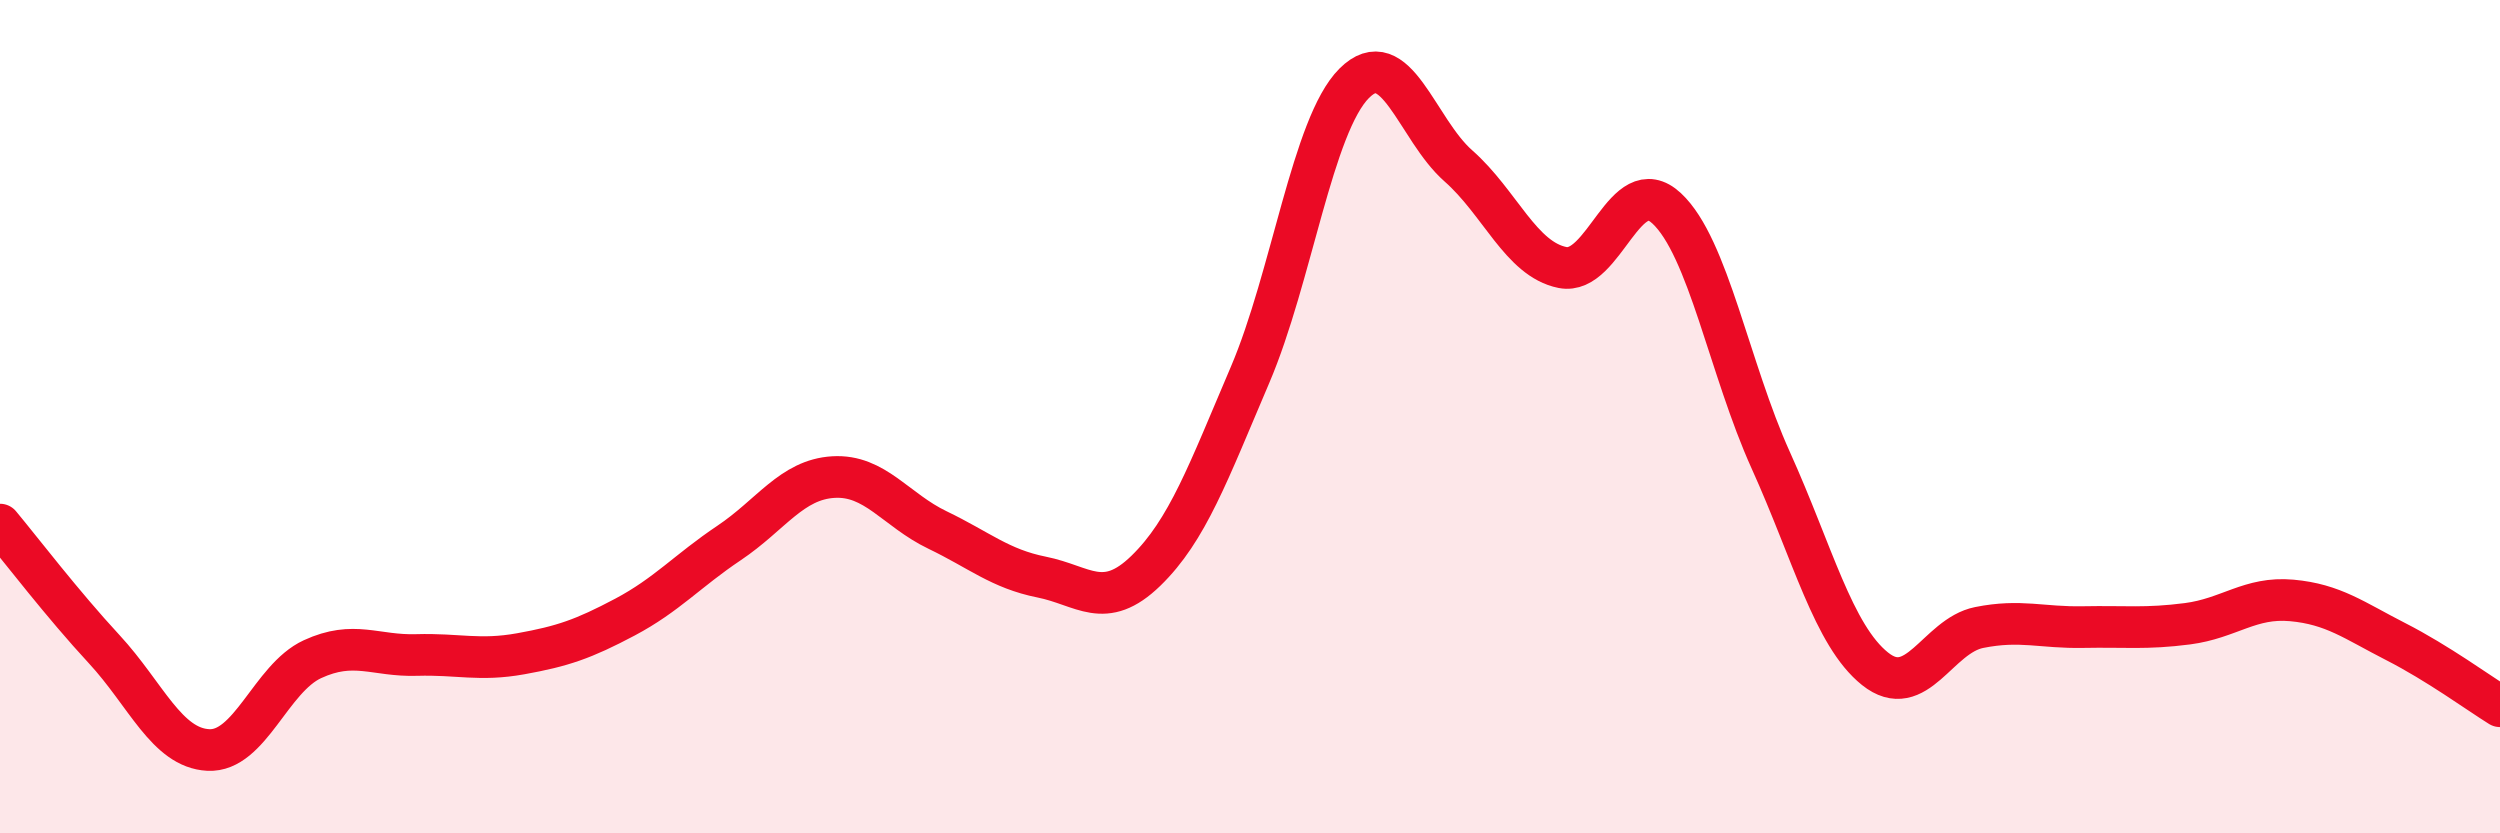
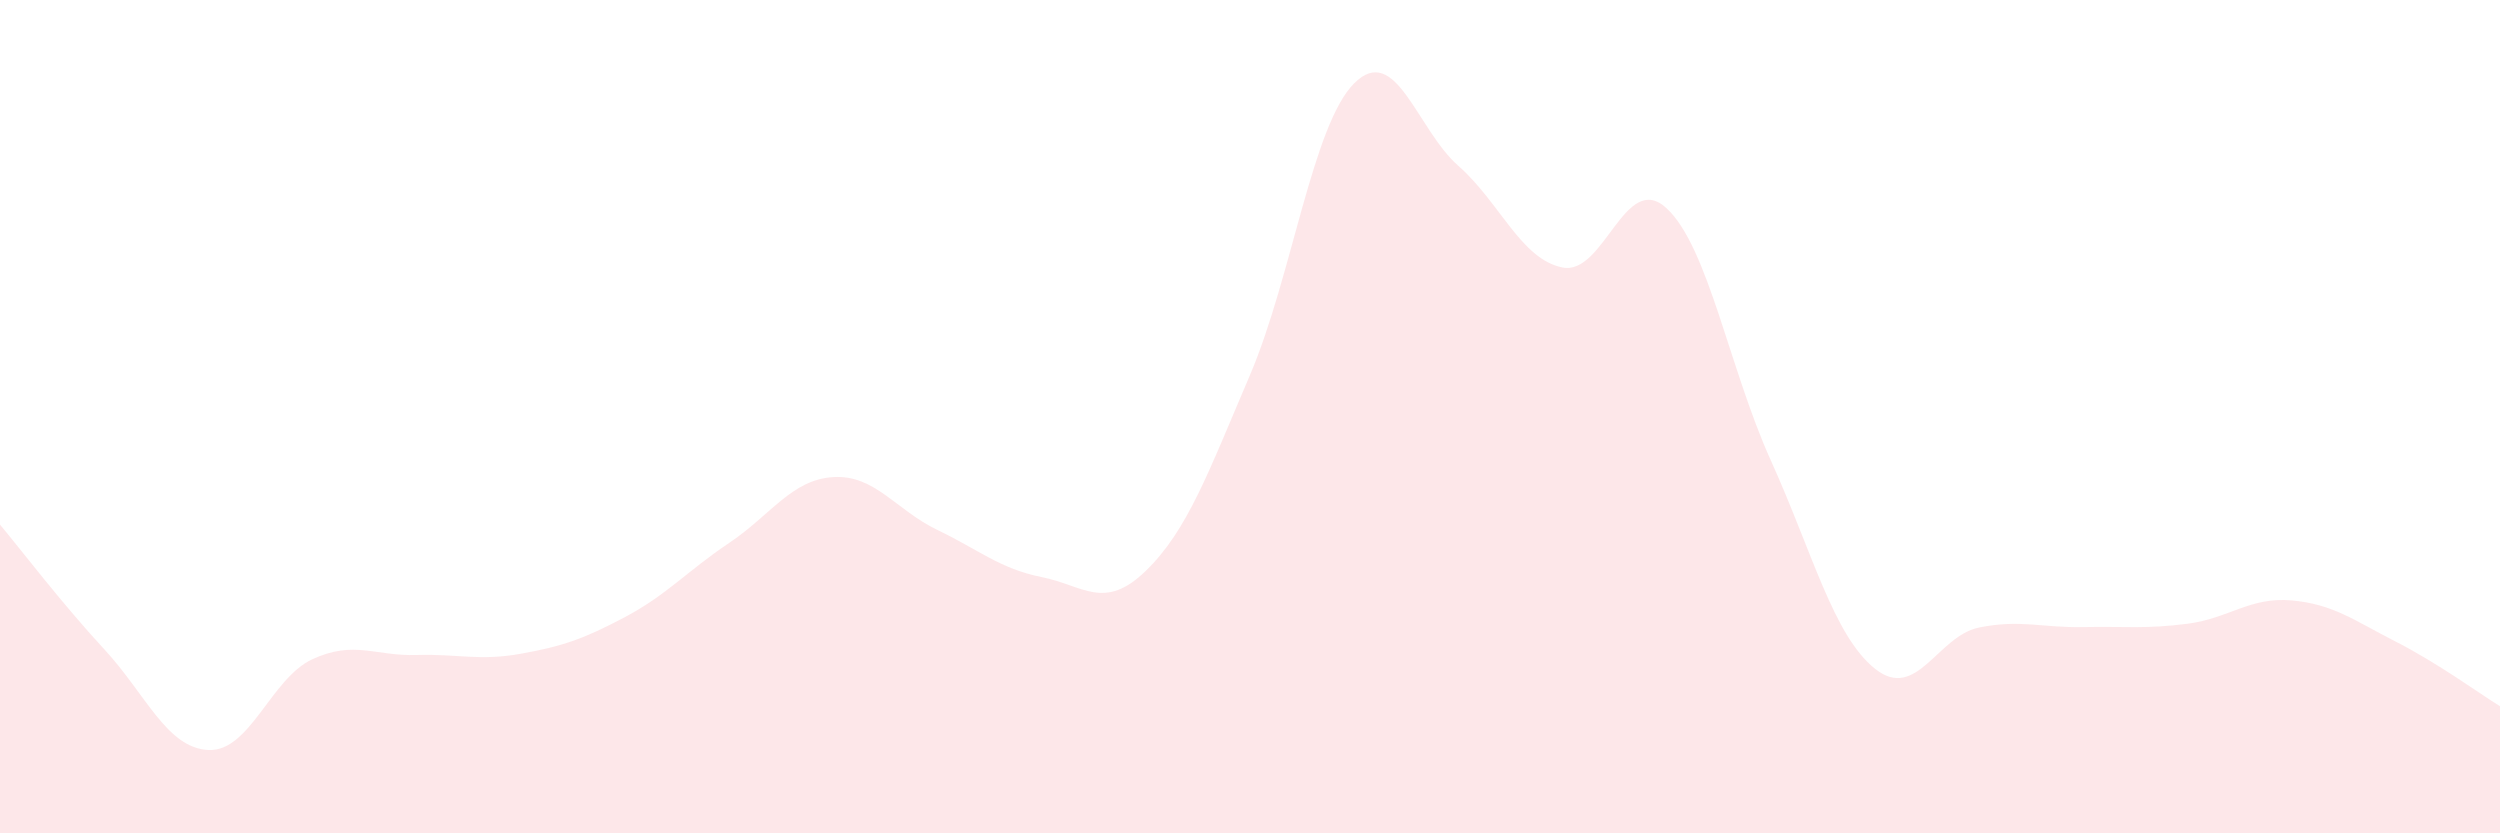
<svg xmlns="http://www.w3.org/2000/svg" width="60" height="20" viewBox="0 0 60 20">
  <path d="M 0,12.59 C 0.5,13.19 1.5,14.5 2.5,15.58 C 3.5,16.66 4,17.95 5,18 C 6,18.05 6.5,16.28 7.5,15.82 C 8.5,15.36 9,15.75 10,15.72 C 11,15.69 11.5,15.87 12.5,15.69 C 13.5,15.51 14,15.34 15,14.81 C 16,14.28 16.5,13.7 17.5,13.03 C 18.5,12.36 19,11.51 20,11.45 C 21,11.39 21.5,12.24 22.5,12.72 C 23.5,13.2 24,13.65 25,13.85 C 26,14.05 26.5,14.67 27.5,13.7 C 28.5,12.73 29,11.34 30,9 C 31,6.66 31.5,3 32.5,2 C 33.5,1 34,3.1 35,3.98 C 36,4.86 36.5,6.22 37.5,6.42 C 38.5,6.62 39,4.07 40,5 C 41,5.93 41.5,8.84 42.5,11.05 C 43.5,13.26 44,15.25 45,16.05 C 46,16.85 46.5,15.26 47.5,15.06 C 48.5,14.86 49,15.07 50,15.05 C 51,15.03 51.5,15.1 52.5,14.97 C 53.5,14.84 54,14.32 55,14.41 C 56,14.5 56.5,14.89 57.5,15.4 C 58.5,15.91 59.5,16.64 60,16.95L60 20L0 20Z" fill="#EB0A25" opacity="0.1" stroke-linecap="round" stroke-linejoin="round" />
-   <path d="M 0,12.59 C 0.5,13.19 1.5,14.5 2.5,15.58 C 3.5,16.66 4,17.95 5,18 C 6,18.05 6.5,16.28 7.5,15.82 C 8.5,15.36 9,15.75 10,15.72 C 11,15.69 11.5,15.87 12.5,15.69 C 13.5,15.51 14,15.34 15,14.81 C 16,14.28 16.5,13.7 17.5,13.03 C 18.5,12.36 19,11.51 20,11.45 C 21,11.39 21.5,12.24 22.5,12.72 C 23.5,13.2 24,13.65 25,13.85 C 26,14.05 26.5,14.67 27.5,13.7 C 28.5,12.73 29,11.34 30,9 C 31,6.66 31.5,3 32.5,2 C 33.5,1 34,3.1 35,3.98 C 36,4.86 36.5,6.22 37.5,6.42 C 38.5,6.62 39,4.07 40,5 C 41,5.93 41.5,8.84 42.5,11.05 C 43.5,13.26 44,15.25 45,16.05 C 46,16.85 46.5,15.26 47.5,15.06 C 48.5,14.86 49,15.07 50,15.05 C 51,15.03 51.5,15.1 52.5,14.97 C 53.5,14.84 54,14.32 55,14.41 C 56,14.5 56.5,14.89 57.5,15.4 C 58.5,15.91 59.5,16.64 60,16.95" stroke="#EB0A25" stroke-width="1" fill="none" stroke-linecap="round" stroke-linejoin="round" />
</svg>